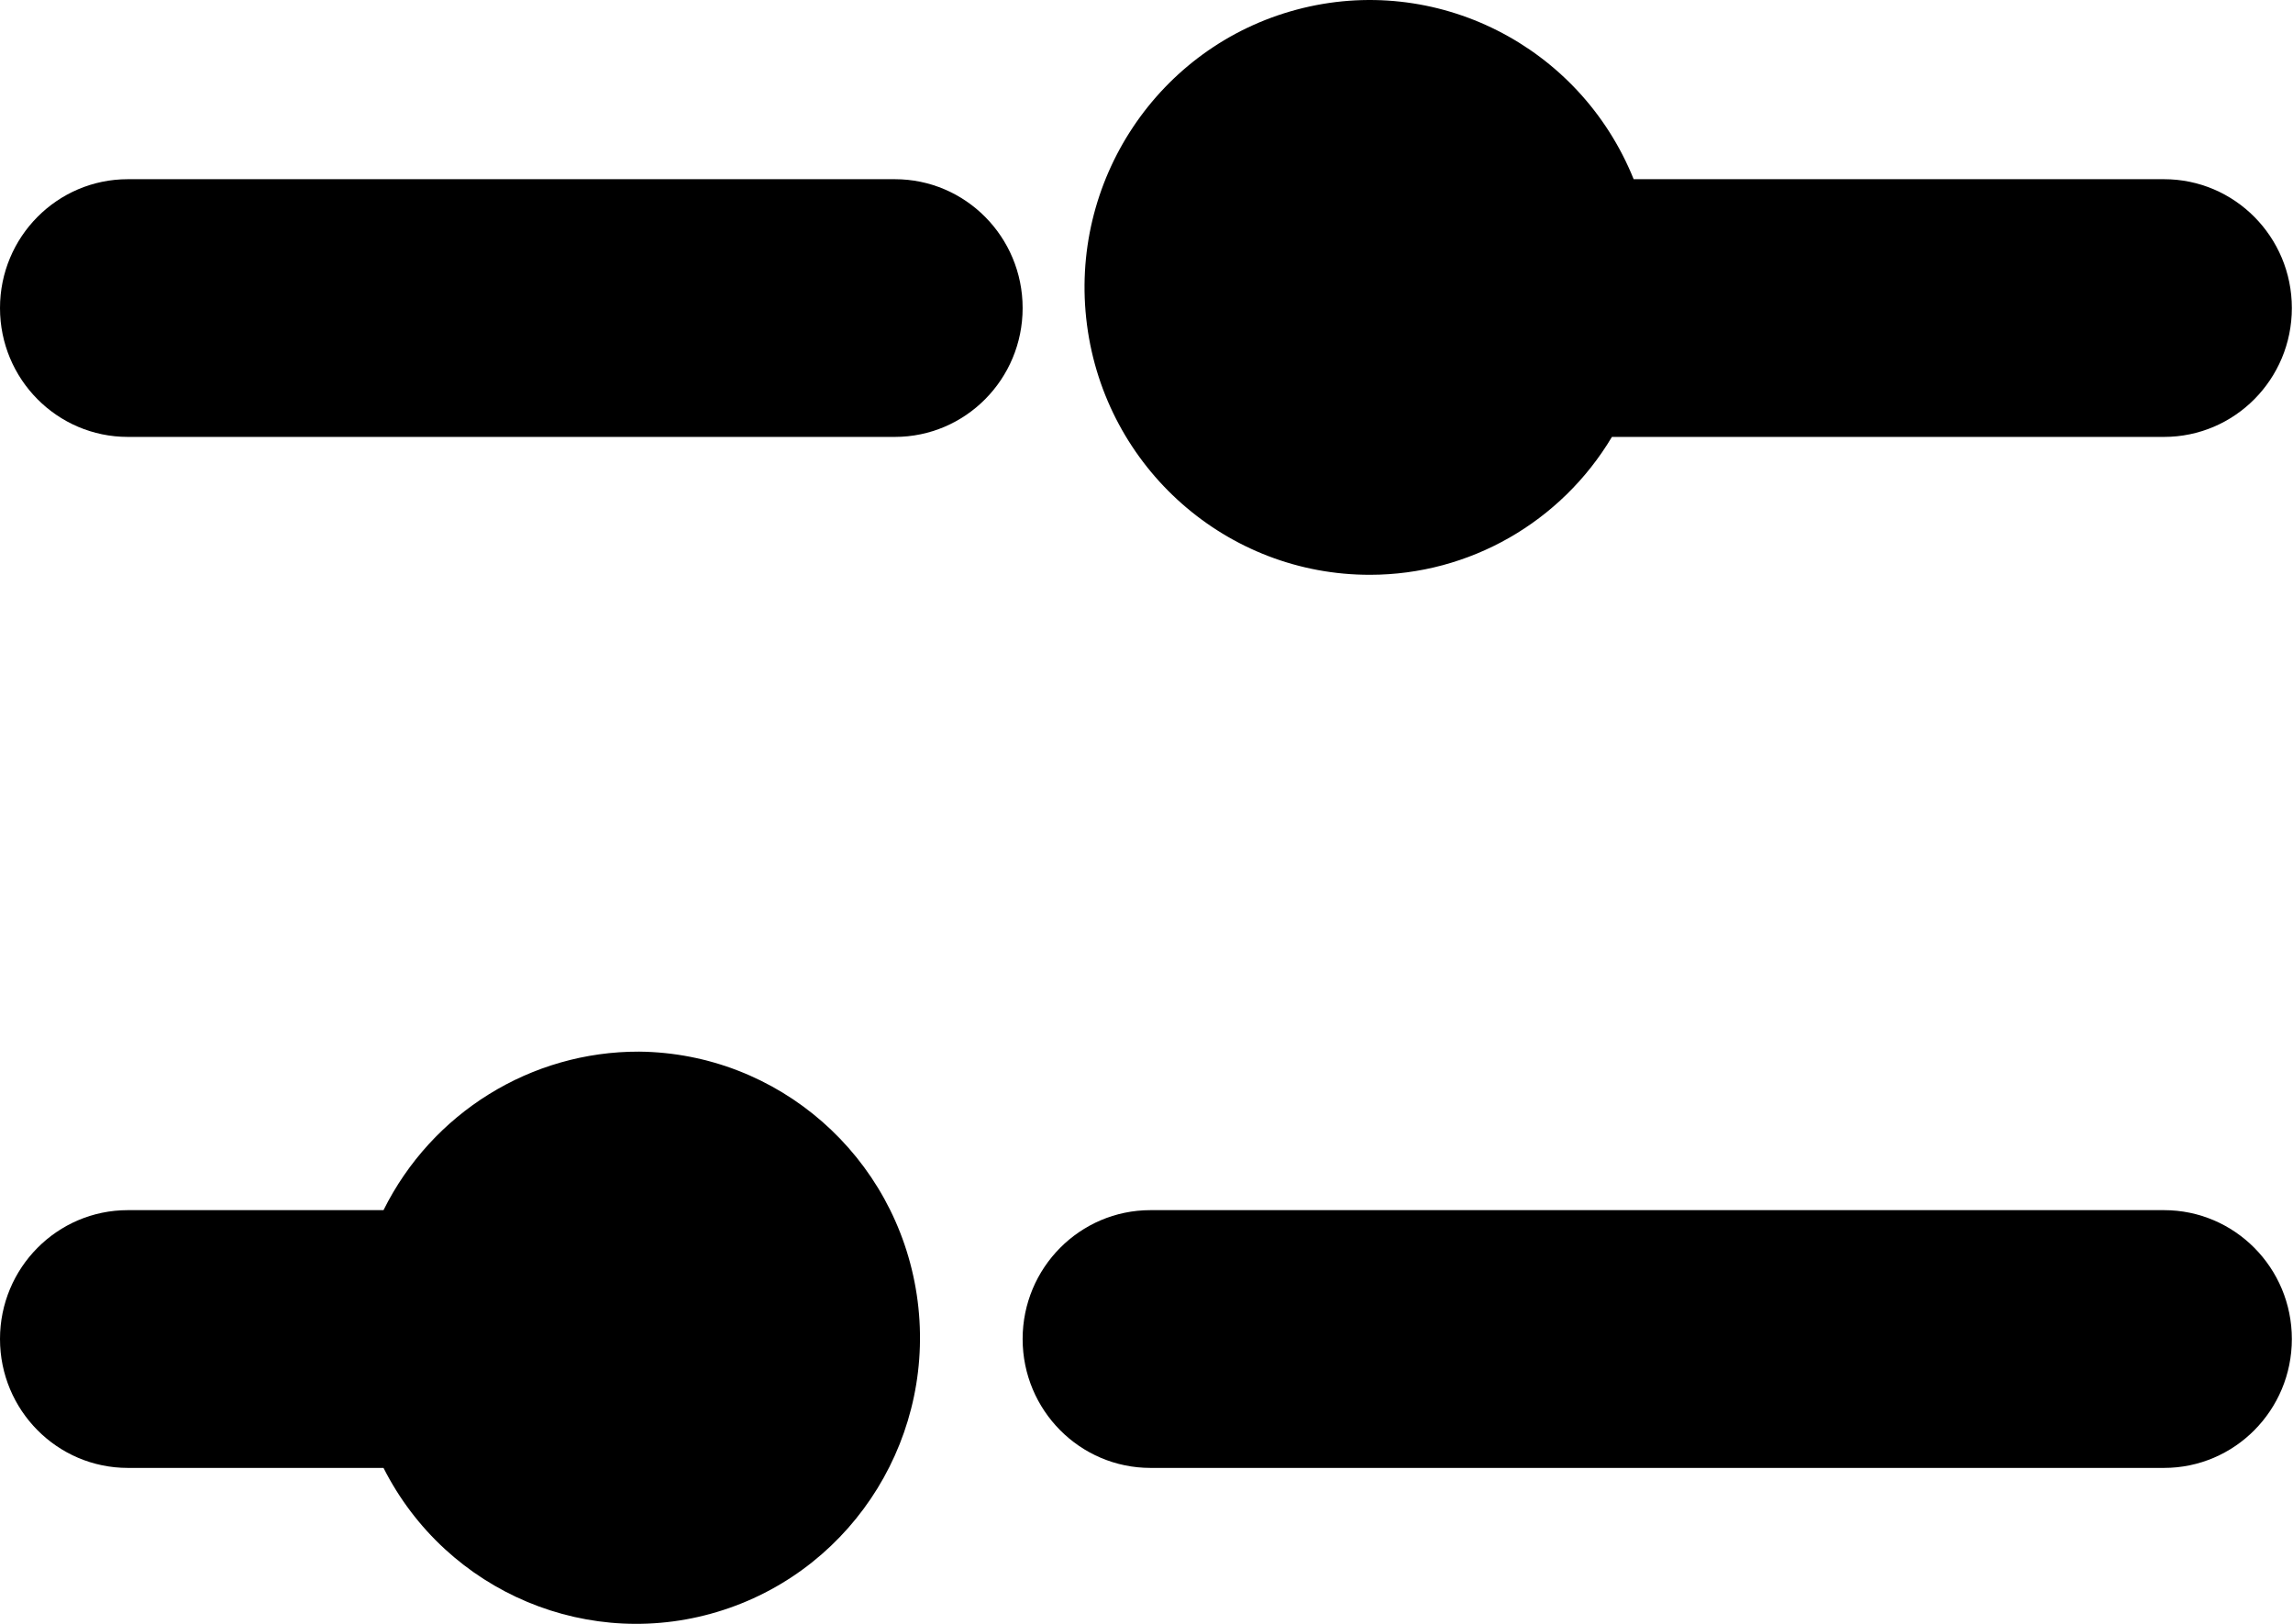
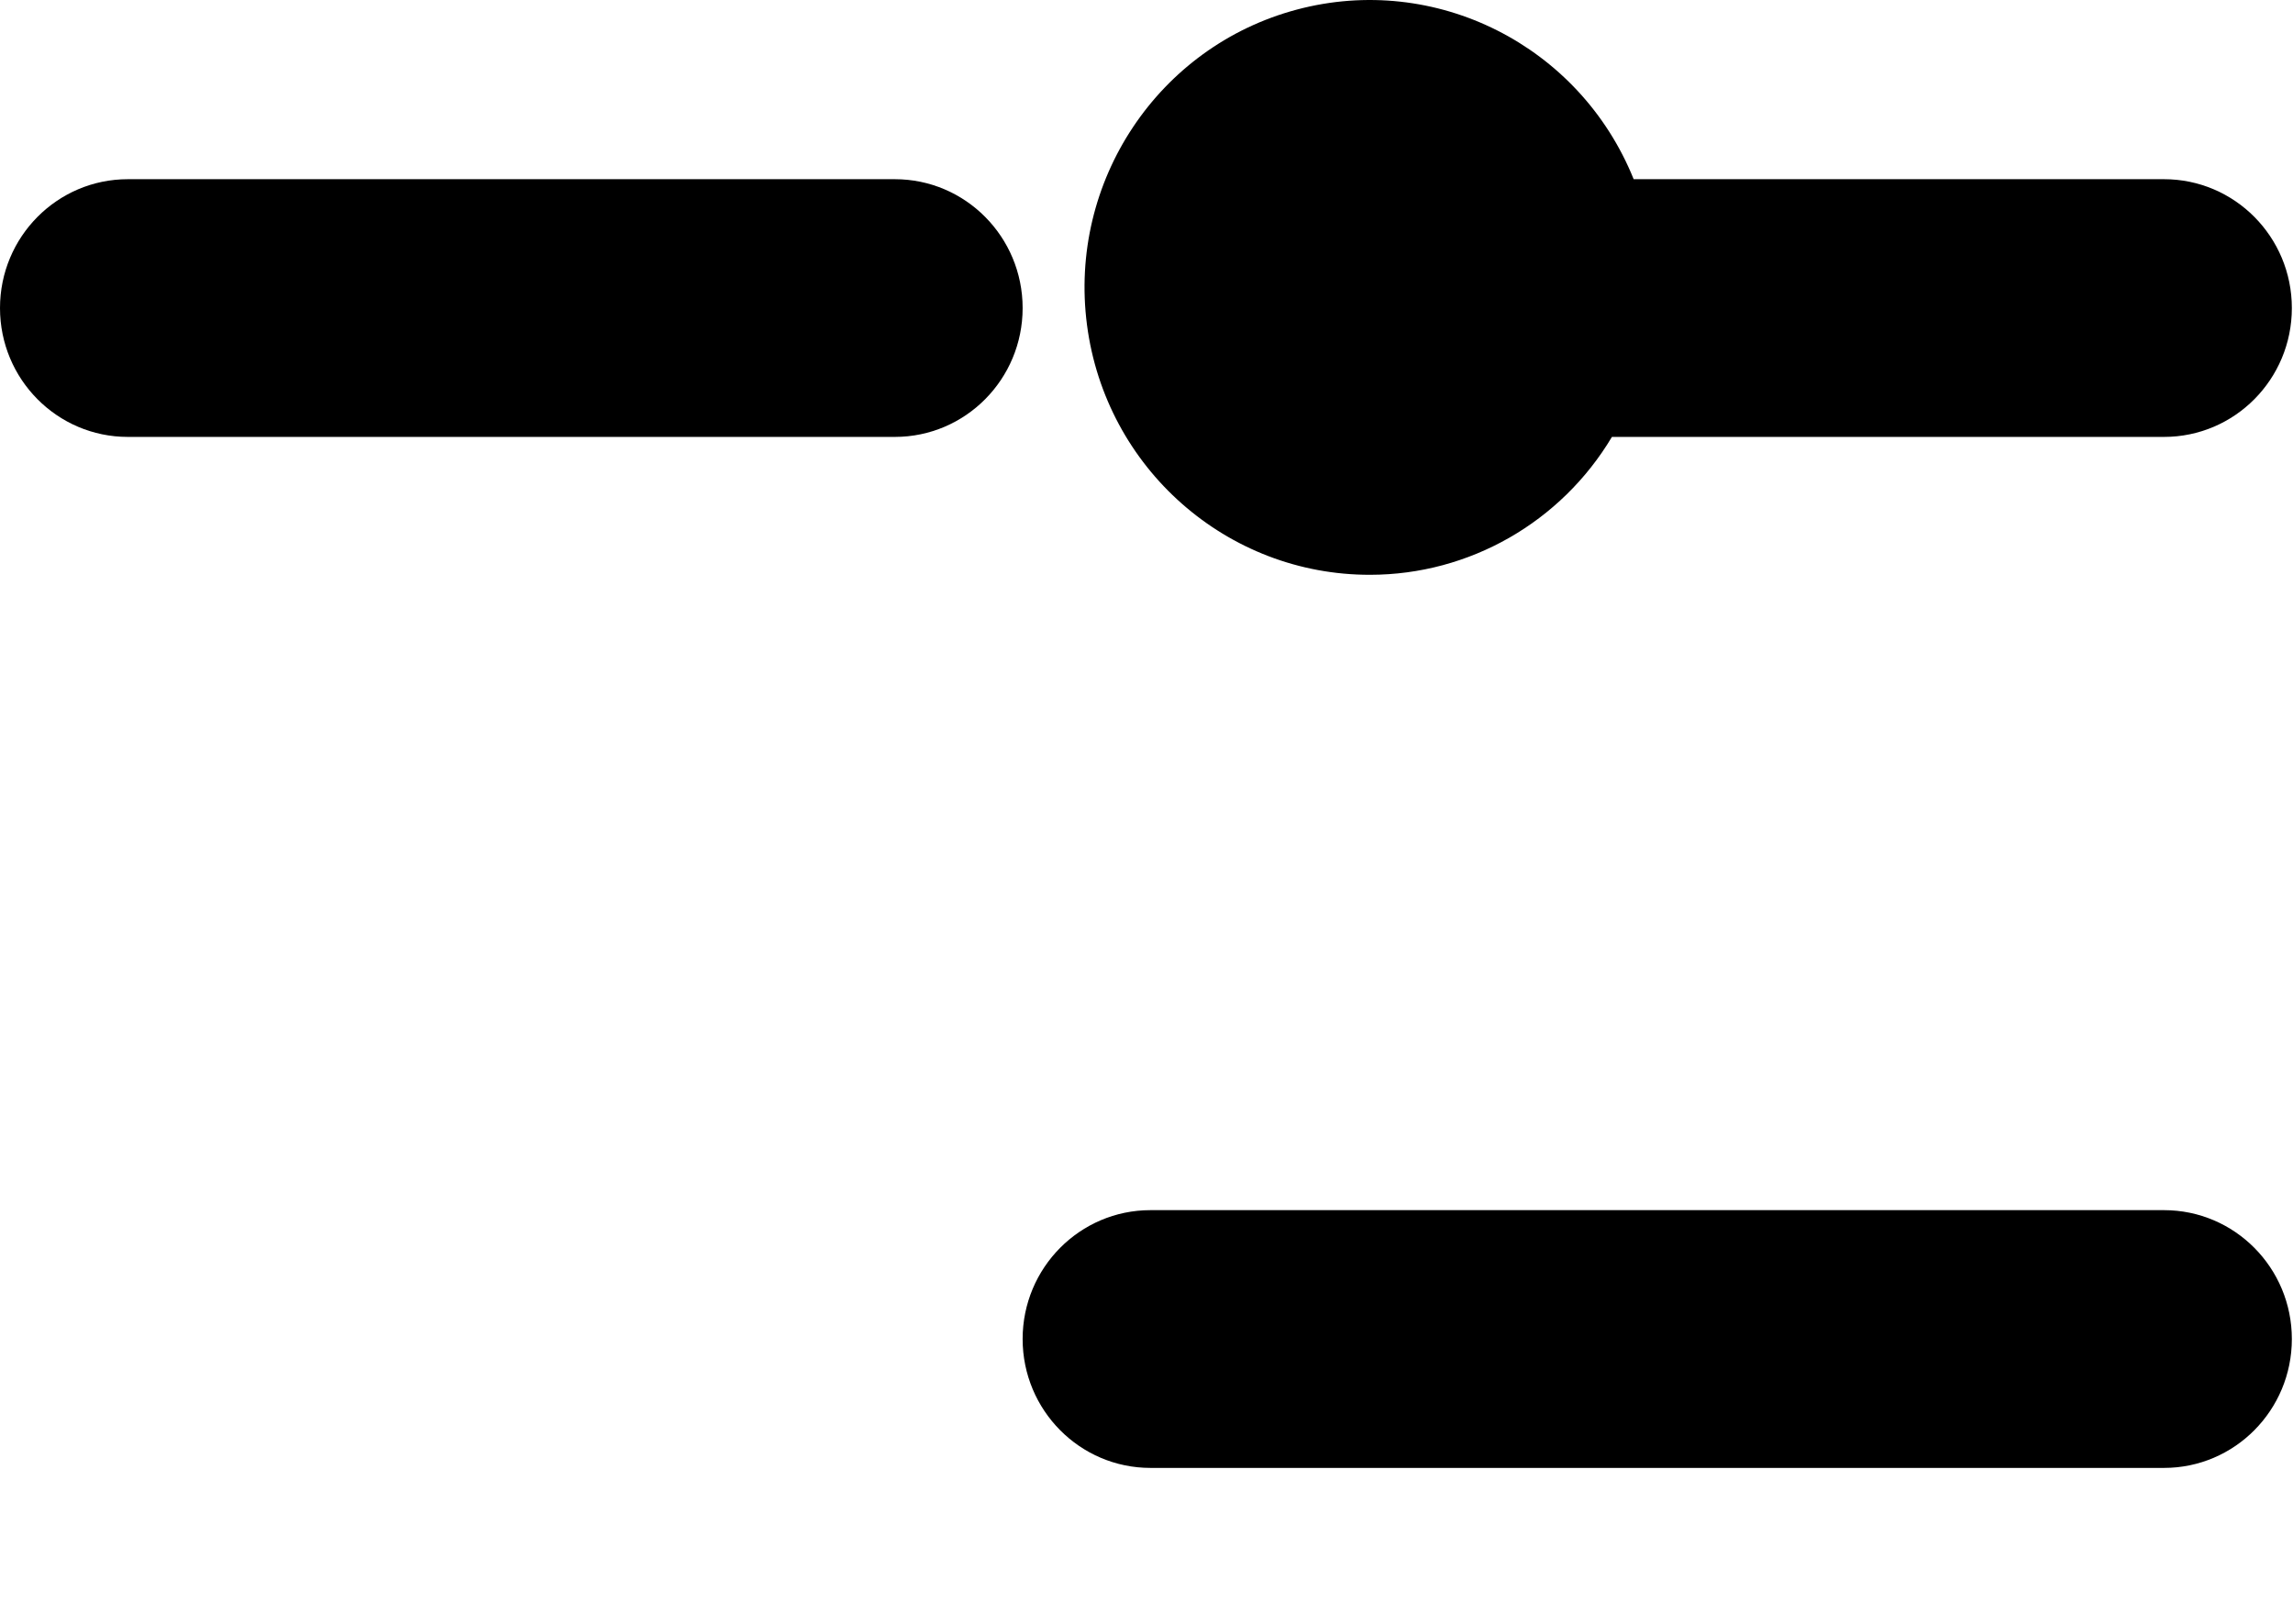
<svg xmlns="http://www.w3.org/2000/svg" width="48px" height="34px" viewBox="0 0 48 34" version="1.1" xml:space="preserve" style="fill-rule:evenodd;clip-rule:evenodd;stroke-linejoin:round;stroke-miterlimit:2;">
  <path d="M18.732,3.752L2.676,3.752C1.198,3.752 0,4.96 0,6.45C0,7.94 1.198,9.148 2.676,9.148L18.732,9.148C20.209,9.148 21.407,7.94 21.407,6.45C21.407,4.96 20.209,3.752 18.732,3.752Z" style="fill-rule:nonzero;" />
-   <path d="M13.38,22.019C11.116,22.012 9.043,23.298 8.028,25.338L2.676,25.338C1.198,25.338 0,26.546 0,28.036C0,29.526 1.198,30.735 2.676,30.735L8.028,30.735C9.353,33.351 12.365,34.611 15.138,33.711C17.912,32.811 19.628,30.015 19.191,27.111C18.754,24.206 16.293,22.05 13.38,22.019Z" style="fill-rule:nonzero;" />
  <path d="M28.686,12.035C30.757,12.032 32.675,10.937 33.743,9.148L45.3,9.148C46.778,9.148 47.976,7.94 47.976,6.45C47.976,4.96 46.778,3.752 45.3,3.752L34.198,3.752C33.068,0.948 30.048,-0.573 27.146,0.201C24.244,0.974 22.363,3.8 22.754,6.801C23.144,9.802 25.685,12.043 28.686,12.035Z" style="fill-rule:nonzero;" />
  <path d="M45.3,25.338L24.083,25.338C22.606,25.338 21.407,26.546 21.407,28.036C21.407,29.526 22.606,30.735 24.083,30.735L45.3,30.735C46.778,30.735 47.976,29.526 47.976,28.036C47.976,26.546 46.778,25.338 45.3,25.338Z" style="fill-rule:nonzero;" />
</svg>